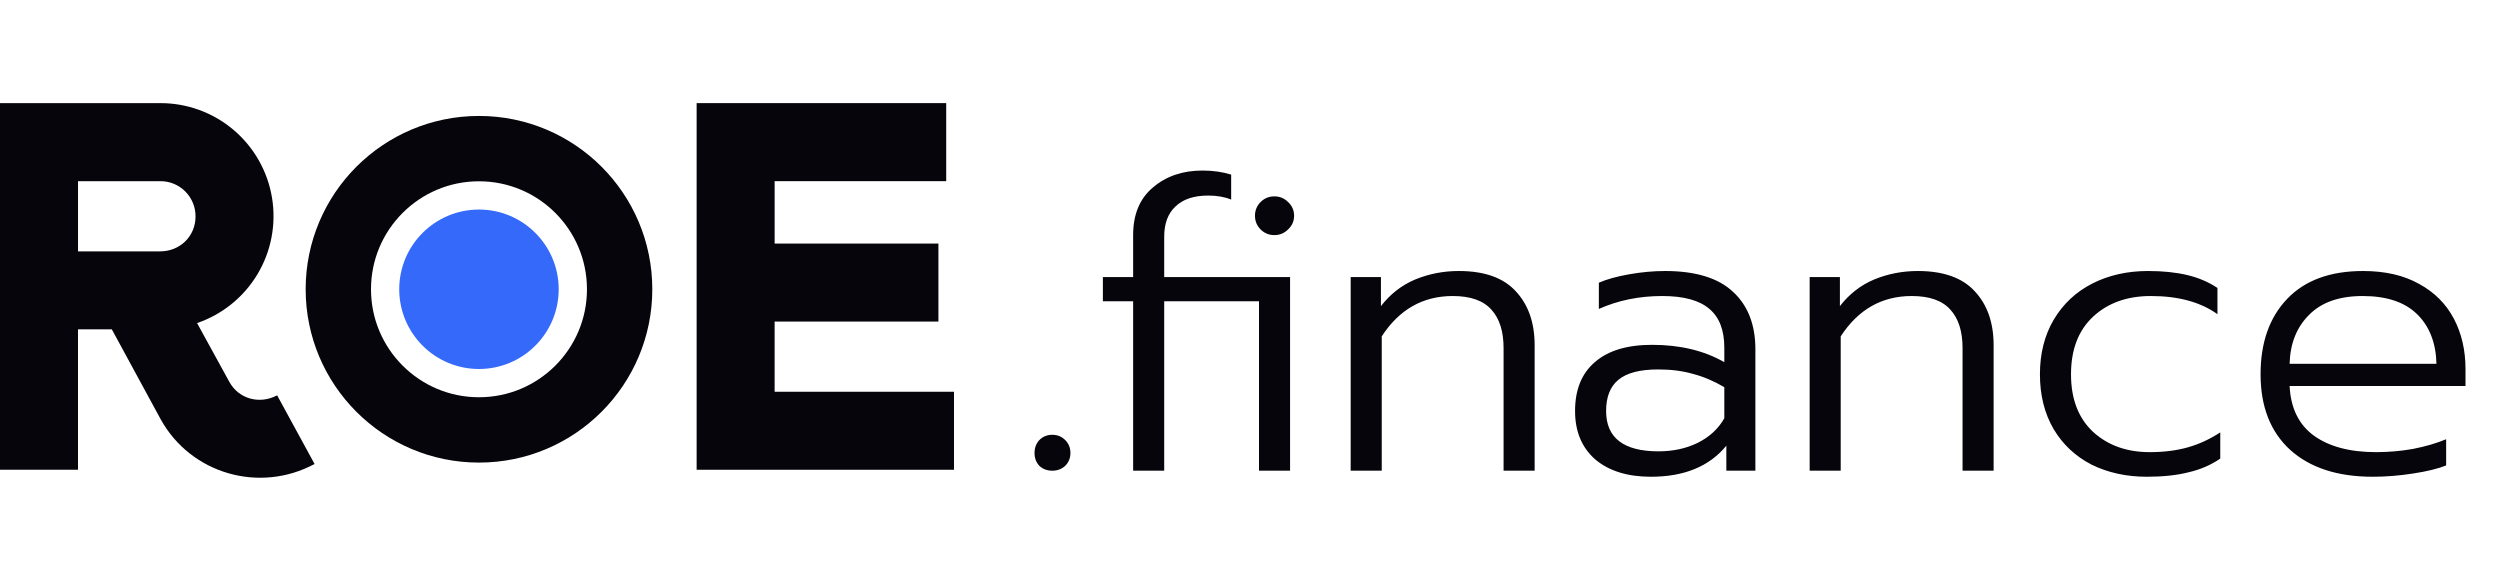
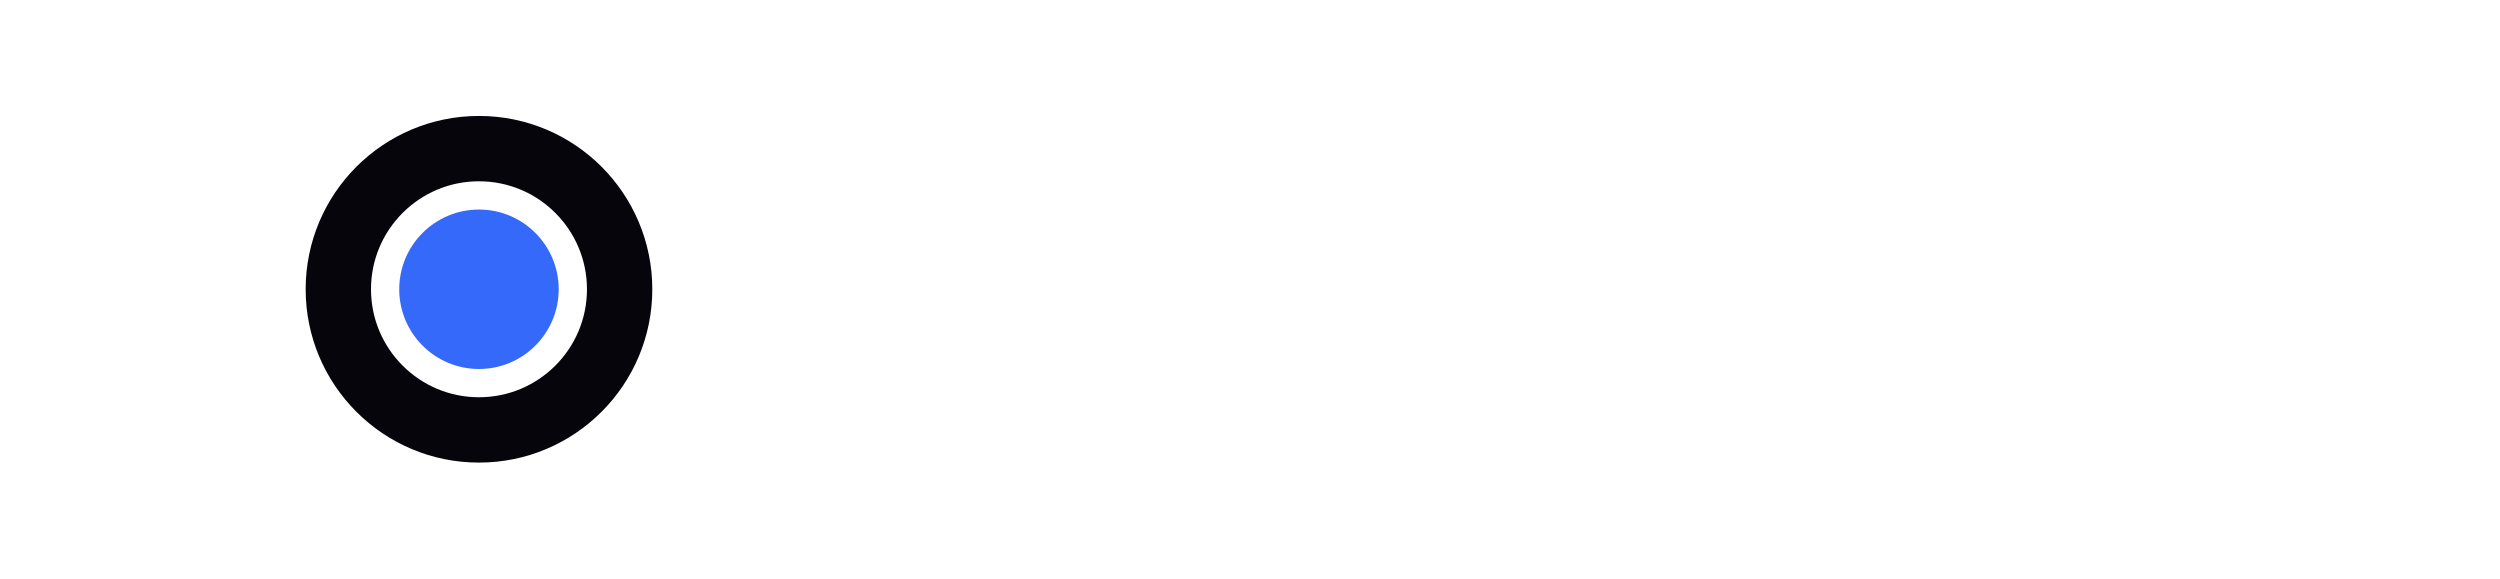
<svg xmlns="http://www.w3.org/2000/svg" width="216" height="50" viewBox="0 0 216 50" fill="none">
-   <path d="M13.839 8.91C16.154 8.903 18.396 9.719 20.165 11.211C21.934 12.704 23.115 14.776 23.498 17.059C23.881 19.342 23.441 21.686 22.256 23.674C21.07 25.663 19.217 27.165 17.027 27.914L19.812 32.989C20.62 34.469 22.418 34.966 23.945 34.157L27.179 40.088C22.418 42.649 16.487 40.941 13.882 36.224L9.659 28.452H6.739V40.587H0V8.91H13.839ZM6.741 15.653V21.718H13.839C15.547 21.718 16.894 20.415 16.894 18.709C16.897 18.306 16.821 17.907 16.668 17.535C16.516 17.163 16.291 16.825 16.007 16.54C15.723 16.256 15.384 16.031 15.012 15.878C14.64 15.726 14.241 15.649 13.839 15.653H6.741Z" fill="#05050B" />
-   <path d="M60.189 8.91H81.752V15.653H66.928V21.044H81.079V27.783H66.927V33.848H82.425V40.587H60.189V8.91Z" fill="#05050B" />
  <path d="M41.384 37.145C48.095 37.145 53.536 31.704 53.536 24.993C53.536 18.282 48.095 12.841 41.384 12.841C34.672 12.841 29.232 18.282 29.232 24.993C29.232 31.704 34.672 37.145 41.384 37.145Z" stroke="#05050B" stroke-width="5.646" />
  <path d="M41.383 31.881C45.187 31.881 48.271 28.797 48.271 24.993C48.271 21.189 45.187 18.105 41.383 18.105C37.578 18.105 34.494 21.189 34.494 24.993C34.494 28.797 37.578 31.881 41.383 31.881Z" fill="#3469FA" />
-   <path d="M90.916 40.668C90.475 40.668 90.103 40.529 89.801 40.25C89.522 39.948 89.383 39.576 89.383 39.135C89.383 38.693 89.522 38.321 89.801 38.019C90.103 37.717 90.475 37.566 90.916 37.566C91.358 37.566 91.73 37.717 92.032 38.019C92.334 38.321 92.485 38.693 92.485 39.135C92.485 39.576 92.334 39.948 92.032 40.25C91.73 40.529 91.358 40.668 90.916 40.668ZM97.903 26.029H95.289V23.937H97.903V20.312C97.903 18.523 98.473 17.152 99.611 16.199C100.75 15.223 102.179 14.735 103.899 14.735C104.782 14.735 105.607 14.851 106.373 15.084V17.245C105.816 17.013 105.153 16.896 104.387 16.896C103.155 16.896 102.214 17.21 101.563 17.838C100.912 18.442 100.587 19.313 100.587 20.452V23.937H111.462V40.668H108.778V26.029H100.587V40.668H97.903V26.029ZM110.103 20.312C109.638 20.312 109.243 20.15 108.918 19.824C108.593 19.499 108.43 19.104 108.43 18.639C108.43 18.174 108.593 17.779 108.918 17.454C109.243 17.129 109.638 16.966 110.103 16.966C110.568 16.966 110.963 17.129 111.288 17.454C111.637 17.779 111.811 18.174 111.811 18.639C111.811 19.104 111.637 19.499 111.288 19.824C110.963 20.15 110.568 20.312 110.103 20.312ZM116.698 23.937H119.313V26.447C120.126 25.401 121.113 24.634 122.276 24.146C123.461 23.659 124.715 23.415 126.04 23.415C128.248 23.415 129.886 23.995 130.955 25.157C132.046 26.319 132.593 27.876 132.593 29.828V40.668H129.909V30.072C129.909 28.631 129.56 27.528 128.863 26.761C128.166 25.971 127.051 25.576 125.517 25.576C122.938 25.576 120.893 26.737 119.383 29.061V40.668H116.698V23.937ZM142.637 41.191C140.615 41.191 139.012 40.692 137.828 39.692C136.665 38.67 136.085 37.276 136.085 35.51C136.085 33.674 136.653 32.268 137.792 31.292C138.931 30.293 140.581 29.793 142.743 29.793C145.158 29.793 147.239 30.293 148.981 31.292V30.037C148.981 28.527 148.551 27.411 147.692 26.691C146.832 25.947 145.472 25.576 143.614 25.576C141.637 25.576 139.815 25.947 138.141 26.691V24.425C138.838 24.123 139.721 23.879 140.79 23.693C141.858 23.507 142.882 23.415 143.857 23.415C146.507 23.415 148.469 24.019 149.749 25.227C151.026 26.412 151.665 28.062 151.665 30.177V40.668H149.156V38.507C147.692 40.297 145.518 41.191 142.637 41.191ZM143.3 38.995C144.556 38.995 145.682 38.751 146.681 38.263C147.704 37.752 148.469 37.043 148.981 36.137V33.453C148.075 32.919 147.168 32.535 146.262 32.303C145.379 32.047 144.381 31.919 143.264 31.919C141.685 31.919 140.535 32.221 139.815 32.826C139.117 33.407 138.768 34.301 138.768 35.51C138.768 37.833 140.279 38.995 143.3 38.995ZM156.354 23.937H158.968V26.447C159.782 25.401 160.769 24.634 161.931 24.146C163.117 23.659 164.371 23.415 165.696 23.415C167.903 23.415 169.542 23.995 170.61 25.157C171.703 26.319 172.249 27.876 172.249 29.828V40.668H169.565V30.072C169.565 28.631 169.217 27.528 168.518 26.761C167.822 25.971 166.706 25.576 165.174 25.576C162.593 25.576 160.549 26.737 159.037 29.061V40.668H156.354V23.937ZM185.487 41.191C183.722 41.191 182.129 40.843 180.712 40.145C179.318 39.425 178.225 38.403 177.436 37.078C176.646 35.73 176.25 34.15 176.25 32.338C176.25 30.548 176.646 28.98 177.436 27.632C178.249 26.261 179.364 25.215 180.782 24.495C182.2 23.775 183.803 23.415 185.593 23.415C186.869 23.415 187.997 23.531 188.974 23.763C189.95 23.995 190.821 24.367 191.587 24.878V27.144C190.124 26.098 188.207 25.576 185.836 25.576C183.792 25.576 182.129 26.168 180.851 27.353C179.574 28.538 178.935 30.2 178.935 32.338C178.935 34.475 179.574 36.137 180.851 37.322C182.129 38.484 183.756 39.065 185.731 39.065C186.964 39.065 188.067 38.925 189.043 38.647C190.018 38.368 190.949 37.938 191.831 37.357V39.623C191.018 40.18 190.1 40.575 189.078 40.808C188.079 41.063 186.882 41.191 185.487 41.191ZM205.003 41.191C201.958 41.191 199.576 40.413 197.858 38.856C196.161 37.299 195.314 35.126 195.314 32.338C195.314 29.596 196.079 27.423 197.614 25.82C199.147 24.216 201.332 23.415 204.167 23.415C206.072 23.415 207.686 23.786 209.011 24.53C210.335 25.25 211.335 26.25 212.01 27.528C212.683 28.805 213.019 30.258 213.019 31.884V33.349H197.822C197.915 35.254 198.612 36.683 199.914 37.636C201.239 38.589 203.028 39.065 205.282 39.065C206.374 39.065 207.443 38.972 208.489 38.786C209.557 38.577 210.51 38.298 211.347 37.95V40.215C210.65 40.494 209.697 40.727 208.489 40.912C207.303 41.098 206.142 41.191 205.003 41.191ZM210.51 31.431C210.464 29.619 209.906 28.19 208.837 27.144C207.768 26.098 206.2 25.576 204.131 25.576C202.11 25.576 200.565 26.122 199.494 27.214C198.426 28.283 197.868 29.689 197.822 31.431H210.51Z" fill="#05050B" />
</svg>